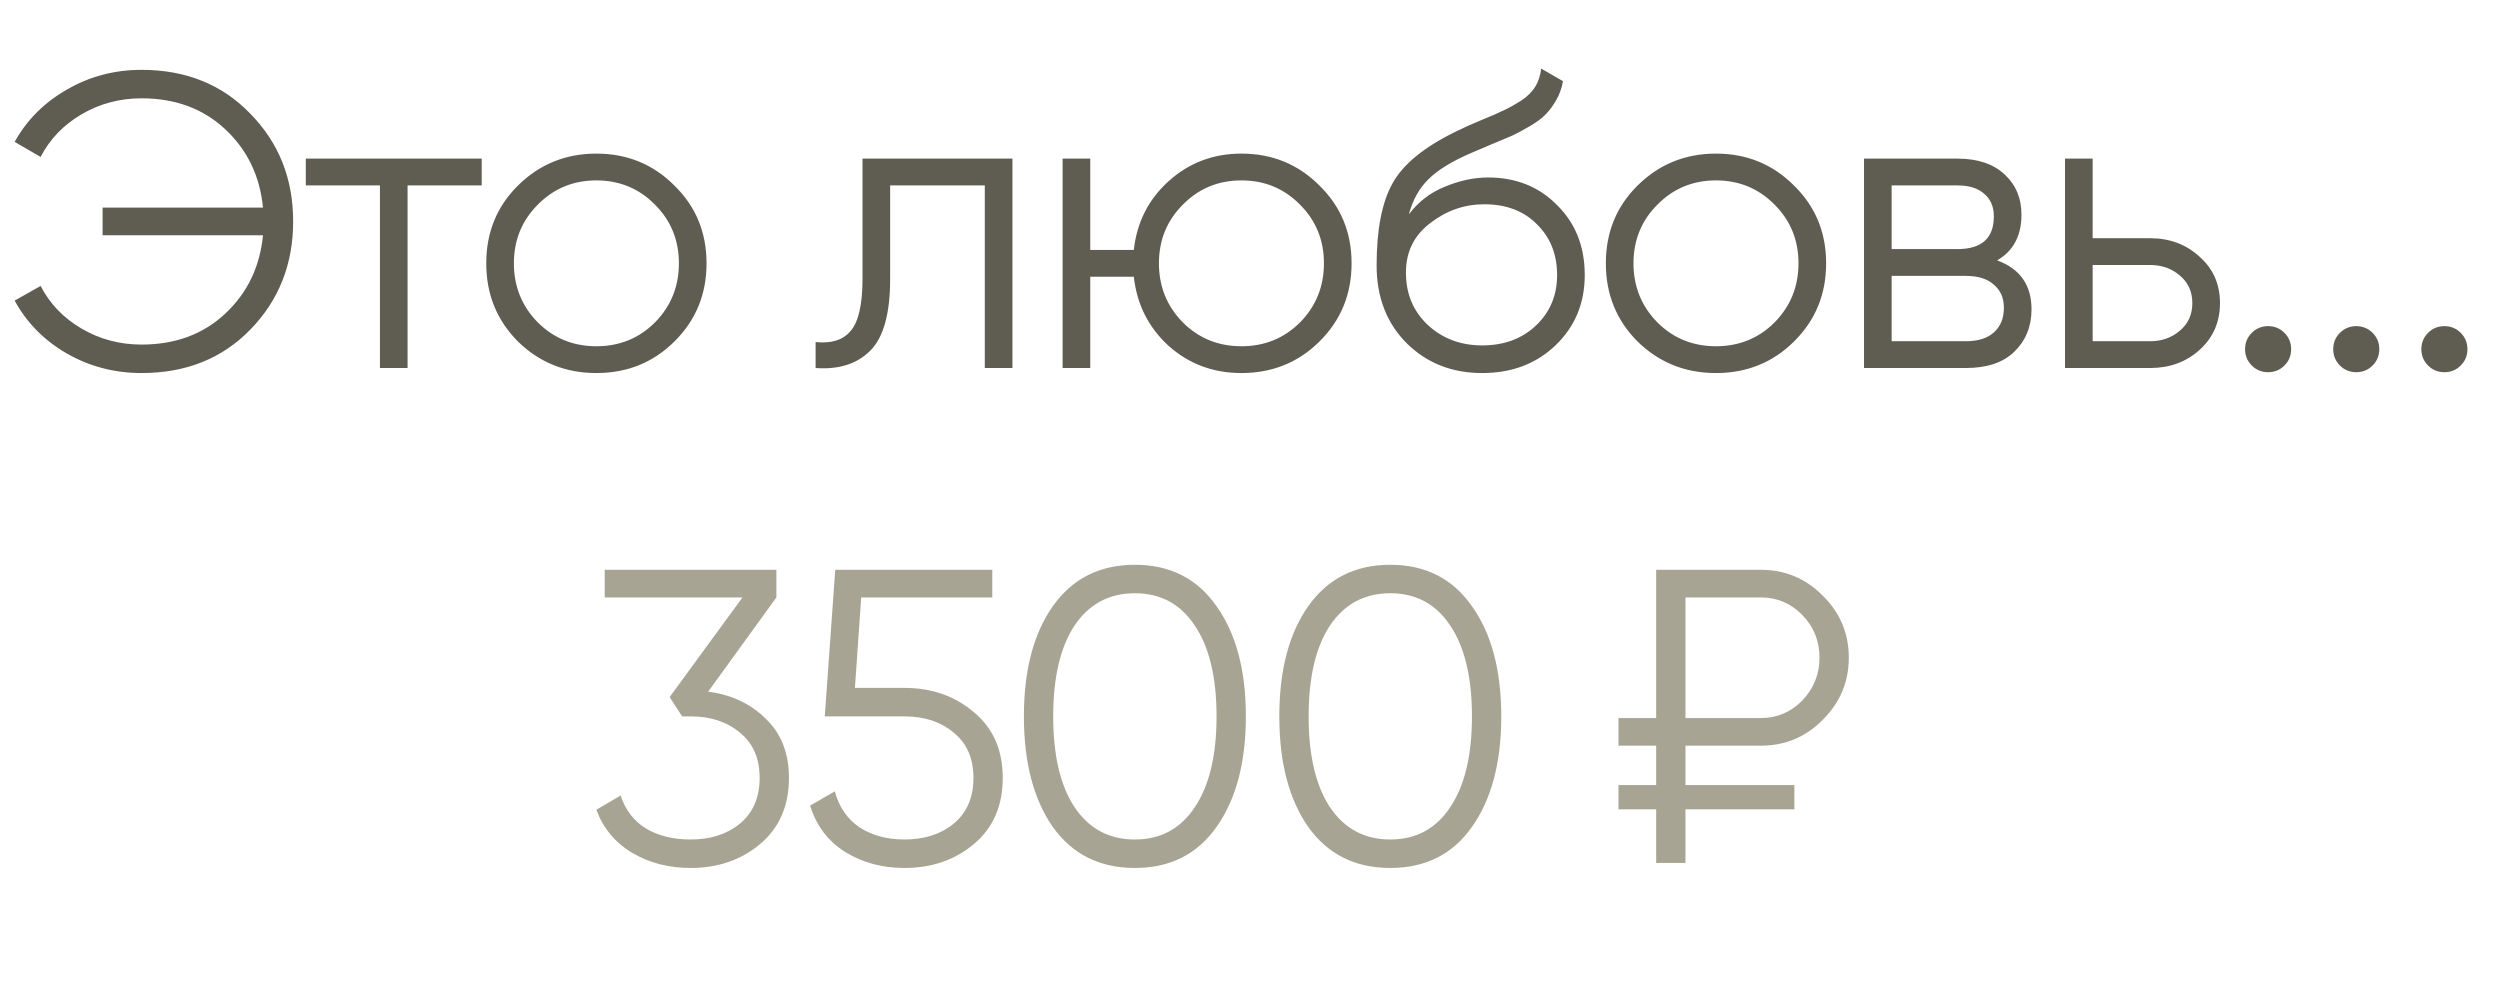
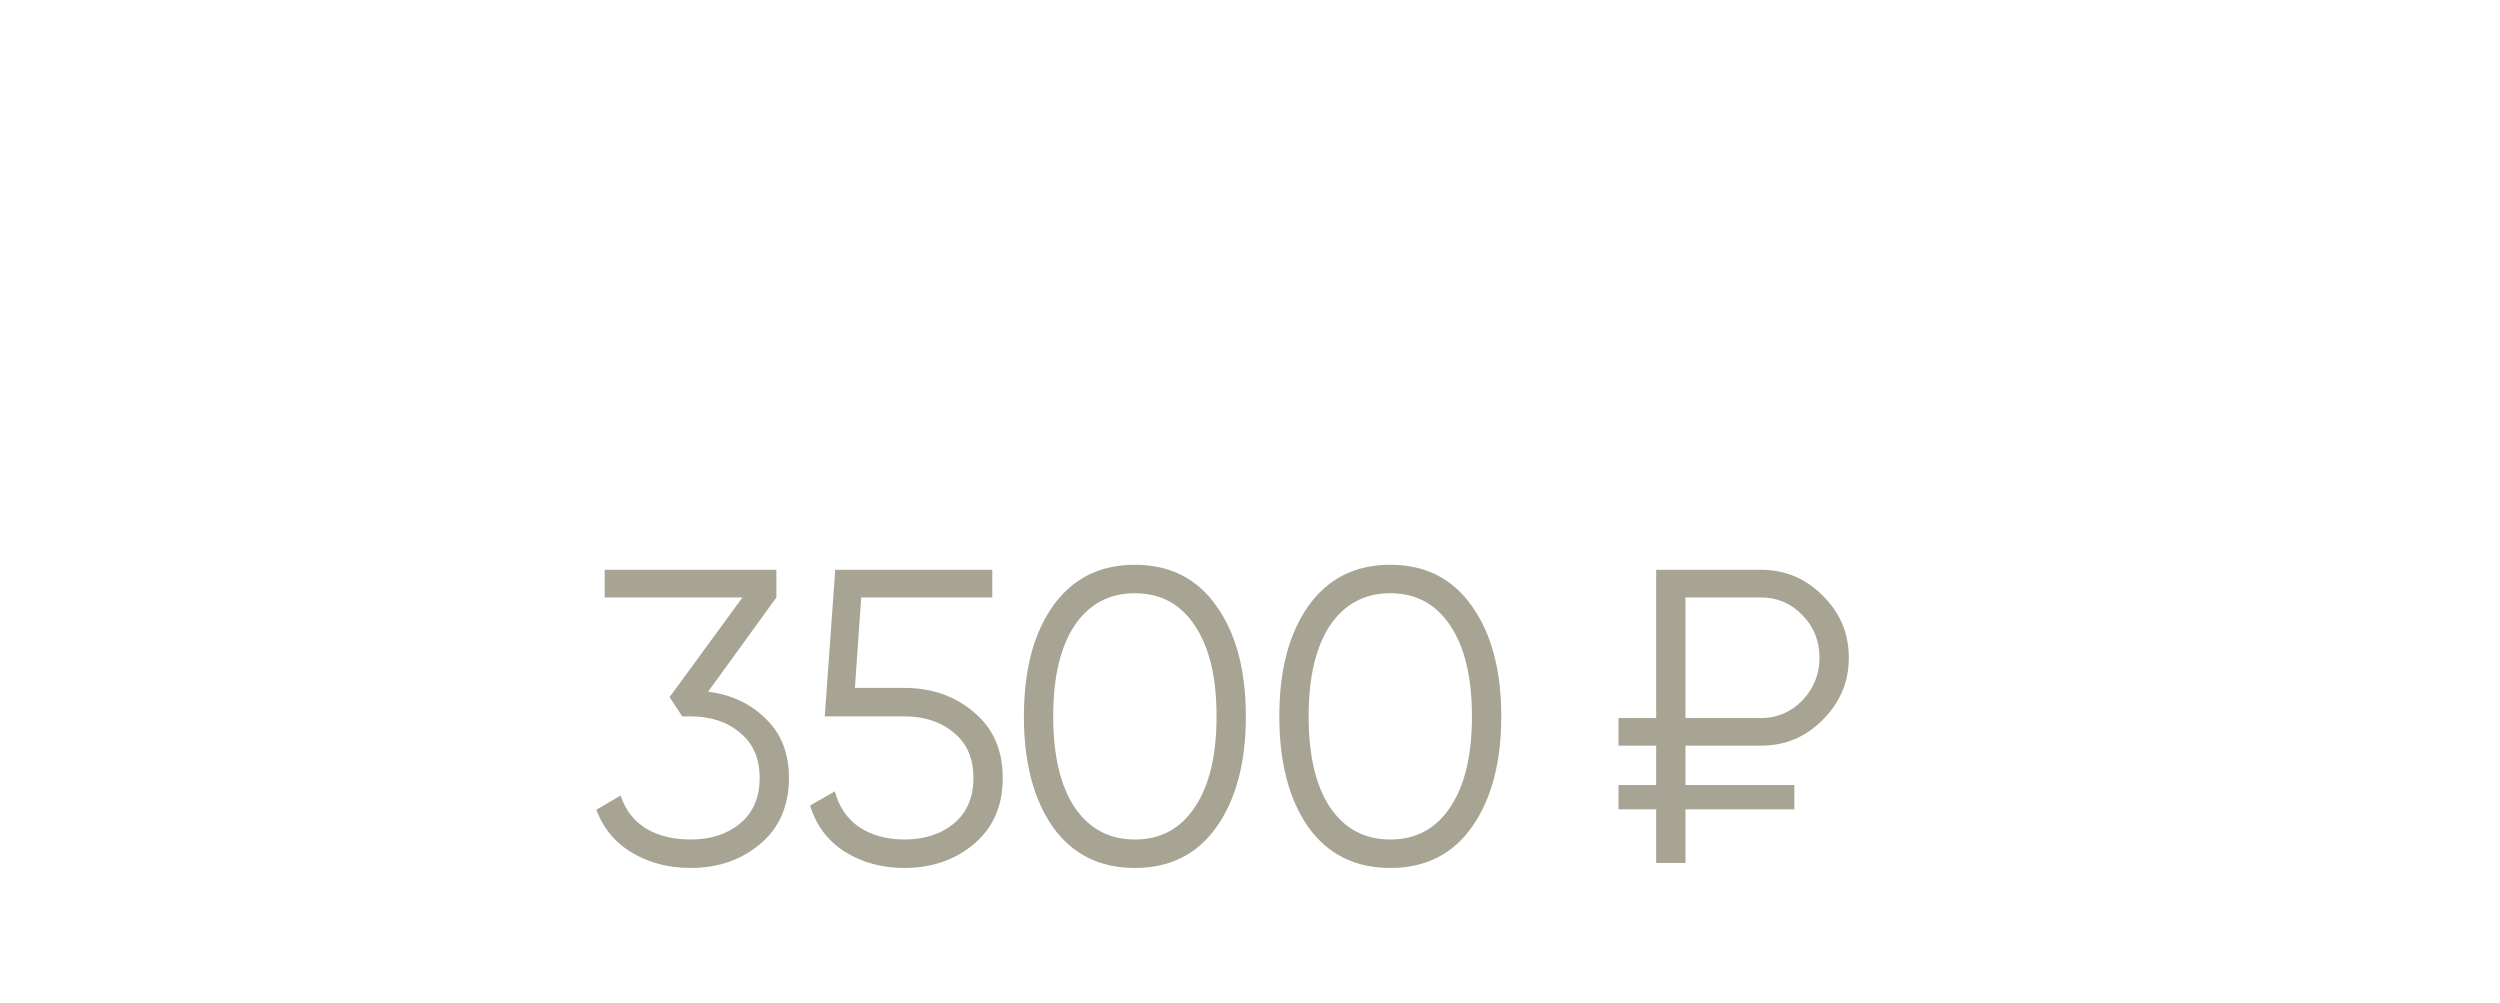
<svg xmlns="http://www.w3.org/2000/svg" width="197" height="79" viewBox="0 0 197 79" fill="none">
-   <path d="M11.154 5.504C14.652 5.504 17.512 6.659 19.734 8.969C21.978 11.257 23.1 14.084 23.1 17.45C23.1 20.816 21.978 23.654 19.734 25.964C17.512 28.252 14.652 29.396 11.154 29.396C9.02 29.396 7.051 28.879 5.247 27.845C3.465 26.811 2.101 25.425 1.155 23.687L3.201 22.532C3.927 23.94 5.005 25.062 6.435 25.898C7.865 26.734 9.438 27.152 11.154 27.152C13.816 27.152 16.016 26.338 17.754 24.71C19.492 23.082 20.482 21.025 20.724 18.539H8.085V16.361H20.724C20.482 13.875 19.492 11.818 17.754 10.19C16.016 8.562 13.816 7.748 11.154 7.748C9.438 7.748 7.865 8.166 6.435 9.002C5.005 9.838 3.927 10.96 3.201 12.368L1.155 11.18C2.123 9.442 3.498 8.067 5.28 7.055C7.062 6.021 9.02 5.504 11.154 5.504ZM37.958 12.5V14.612H32.117V29H29.939V14.612H24.098V12.5H37.958ZM53.134 26.921C51.462 28.571 49.416 29.396 46.996 29.396C44.576 29.396 42.519 28.571 40.825 26.921C39.153 25.249 38.317 23.192 38.317 20.75C38.317 18.308 39.153 16.262 40.825 14.612C42.519 12.94 44.576 12.104 46.996 12.104C49.416 12.104 51.462 12.94 53.134 14.612C54.828 16.262 55.675 18.308 55.675 20.75C55.675 23.192 54.828 25.249 53.134 26.921ZM42.376 25.403C43.63 26.657 45.17 27.284 46.996 27.284C48.822 27.284 50.362 26.657 51.616 25.403C52.87 24.127 53.497 22.576 53.497 20.75C53.497 18.924 52.87 17.384 51.616 16.13C50.362 14.854 48.822 14.216 46.996 14.216C45.17 14.216 43.63 14.854 42.376 16.13C41.122 17.384 40.495 18.924 40.495 20.75C40.495 22.576 41.122 24.127 42.376 25.403ZM79.78 12.5V29H77.602V14.612H70.144V21.971C70.144 24.721 69.616 26.613 68.56 27.647C67.526 28.681 66.096 29.132 64.27 29V26.954C65.524 27.086 66.448 26.789 67.042 26.063C67.658 25.337 67.966 23.973 67.966 21.971V12.5H79.78ZM97.825 12.104C100.245 12.104 102.291 12.94 103.963 14.612C105.657 16.262 106.504 18.308 106.504 20.75C106.504 23.192 105.657 25.249 103.963 26.921C102.291 28.571 100.245 29.396 97.825 29.396C95.603 29.396 93.689 28.681 92.083 27.251C90.499 25.799 89.586 23.984 89.344 21.806H85.912V29H83.734V12.5H85.912V19.694H89.344C89.586 17.516 90.499 15.712 92.083 14.282C93.689 12.83 95.603 12.104 97.825 12.104ZM93.205 25.403C94.459 26.657 95.999 27.284 97.825 27.284C99.651 27.284 101.191 26.657 102.445 25.403C103.699 24.127 104.326 22.576 104.326 20.75C104.326 18.924 103.699 17.384 102.445 16.13C101.191 14.854 99.651 14.216 97.825 14.216C95.999 14.216 94.459 14.854 93.205 16.13C91.951 17.384 91.324 18.924 91.324 20.75C91.324 22.576 91.951 24.127 93.205 25.403ZM116.793 29.396C114.417 29.396 112.437 28.615 110.853 27.053C109.269 25.469 108.477 23.423 108.477 20.915C108.477 18.099 108.895 15.943 109.731 14.447C110.567 12.929 112.261 11.554 114.813 10.322C115.297 10.08 115.935 9.794 116.727 9.464C117.541 9.134 118.146 8.87 118.542 8.672C118.96 8.474 119.411 8.221 119.895 7.913C120.379 7.583 120.742 7.22 120.984 6.824C121.226 6.428 121.38 5.955 121.446 5.405L123.162 6.395C123.074 6.923 122.898 7.418 122.634 7.88C122.37 8.342 122.095 8.716 121.809 9.002C121.545 9.288 121.116 9.607 120.522 9.959C119.95 10.289 119.499 10.531 119.169 10.685C118.861 10.817 118.311 11.048 117.519 11.378C116.749 11.708 116.232 11.928 115.968 12.038C114.428 12.698 113.295 13.391 112.569 14.117C111.843 14.821 111.326 15.745 111.018 16.889C111.766 15.899 112.712 15.173 113.856 14.711C115.022 14.227 116.155 13.985 117.255 13.985C119.455 13.985 121.27 14.711 122.7 16.163C124.152 17.593 124.878 19.43 124.878 21.674C124.878 23.896 124.108 25.744 122.568 27.218C121.05 28.67 119.125 29.396 116.793 29.396ZM116.793 27.218C118.509 27.218 119.917 26.701 121.017 25.667C122.139 24.611 122.7 23.28 122.7 21.674C122.7 20.046 122.172 18.715 121.116 17.681C120.082 16.625 118.696 16.097 116.958 16.097C115.396 16.097 113.977 16.592 112.701 17.582C111.425 18.55 110.787 19.848 110.787 21.476C110.787 23.148 111.359 24.523 112.503 25.601C113.669 26.679 115.099 27.218 116.793 27.218ZM141.358 26.921C139.686 28.571 137.64 29.396 135.22 29.396C132.8 29.396 130.743 28.571 129.049 26.921C127.377 25.249 126.541 23.192 126.541 20.75C126.541 18.308 127.377 16.262 129.049 14.612C130.743 12.94 132.8 12.104 135.22 12.104C137.64 12.104 139.686 12.94 141.358 14.612C143.052 16.262 143.899 18.308 143.899 20.75C143.899 23.192 143.052 25.249 141.358 26.921ZM130.6 25.403C131.854 26.657 133.394 27.284 135.22 27.284C137.046 27.284 138.586 26.657 139.84 25.403C141.094 24.127 141.721 22.576 141.721 20.75C141.721 18.924 141.094 17.384 139.84 16.13C138.586 14.854 137.046 14.216 135.22 14.216C133.394 14.216 131.854 14.854 130.6 16.13C129.346 17.384 128.719 18.924 128.719 20.75C128.719 22.576 129.346 24.127 130.6 25.403ZM157.378 20.519C159.182 21.179 160.084 22.466 160.084 24.38C160.084 25.722 159.633 26.833 158.731 27.713C157.851 28.571 156.575 29 154.903 29H146.884V12.5H154.243C155.849 12.5 157.092 12.918 157.972 13.754C158.852 14.568 159.292 15.624 159.292 16.922C159.292 18.572 158.654 19.771 157.378 20.519ZM154.243 14.612H149.062V19.628H154.243C156.157 19.628 157.114 18.77 157.114 17.054C157.114 16.284 156.861 15.69 156.355 15.272C155.871 14.832 155.167 14.612 154.243 14.612ZM154.903 26.888C155.871 26.888 156.608 26.657 157.114 26.195C157.642 25.733 157.906 25.084 157.906 24.248C157.906 23.478 157.642 22.873 157.114 22.433C156.608 21.971 155.871 21.74 154.903 21.74H149.062V26.888H154.903ZM169.423 18.77C170.963 18.77 172.261 19.254 173.317 20.222C174.395 21.168 174.934 22.389 174.934 23.885C174.934 25.381 174.395 26.613 173.317 27.581C172.261 28.527 170.963 29 169.423 29H162.724V12.5H164.902V18.77H169.423ZM169.423 26.888C170.347 26.888 171.128 26.613 171.766 26.063C172.426 25.513 172.756 24.787 172.756 23.885C172.756 22.983 172.426 22.257 171.766 21.707C171.128 21.157 170.347 20.882 169.423 20.882H164.902V26.888H169.423ZM180.014 28.802C179.662 29.154 179.233 29.33 178.727 29.33C178.221 29.33 177.792 29.154 177.44 28.802C177.088 28.45 176.912 28.021 176.912 27.515C176.912 27.009 177.088 26.58 177.44 26.228C177.792 25.876 178.221 25.7 178.727 25.7C179.233 25.7 179.662 25.876 180.014 26.228C180.366 26.58 180.542 27.009 180.542 27.515C180.542 28.021 180.366 28.45 180.014 28.802ZM186.96 28.802C186.608 29.154 186.179 29.33 185.673 29.33C185.167 29.33 184.738 29.154 184.386 28.802C184.034 28.45 183.858 28.021 183.858 27.515C183.858 27.009 184.034 26.58 184.386 26.228C184.738 25.876 185.167 25.7 185.673 25.7C186.179 25.7 186.608 25.876 186.96 26.228C187.312 26.58 187.488 27.009 187.488 27.515C187.488 28.021 187.312 28.45 186.96 28.802ZM193.905 28.802C193.553 29.154 193.124 29.33 192.618 29.33C192.112 29.33 191.683 29.154 191.331 28.802C190.979 28.45 190.803 28.021 190.803 27.515C190.803 27.009 190.979 26.58 191.331 26.228C191.683 25.876 192.112 25.7 192.618 25.7C193.124 25.7 193.553 25.876 193.905 26.228C194.257 26.58 194.433 27.009 194.433 27.515C194.433 28.021 194.257 28.45 193.905 28.802Z" fill="#5F5C52" />
  <path d="M55.801 54.503C57.649 54.745 59.167 55.46 60.355 56.648C61.565 57.814 62.17 59.365 62.17 61.301C62.17 63.501 61.411 65.239 59.893 66.515C58.397 67.769 56.571 68.396 54.415 68.396C52.699 68.396 51.17 68 49.828 67.208C48.486 66.416 47.54 65.283 46.99 63.809L48.904 62.687C49.278 63.831 49.949 64.7 50.917 65.294C51.885 65.866 53.051 66.152 54.415 66.152C55.999 66.152 57.297 65.734 58.309 64.898C59.343 64.04 59.86 62.841 59.86 61.301C59.86 59.761 59.343 58.573 58.309 57.737C57.297 56.879 55.999 56.45 54.415 56.45V56.417L54.382 56.45H53.755L52.765 54.932L58.507 47.078H47.65V44.9H61.18V47.078L55.801 54.503ZM71.262 54.206C73.418 54.206 75.244 54.844 76.74 56.12C78.258 57.374 79.017 59.101 79.017 61.301C79.017 63.501 78.258 65.239 76.74 66.515C75.244 67.769 73.418 68.396 71.262 68.396C69.524 68.396 67.973 67.978 66.609 67.142C65.245 66.284 64.321 65.063 63.837 63.479L65.784 62.357C66.114 63.589 66.763 64.535 67.731 65.195C68.721 65.833 69.898 66.152 71.262 66.152C72.846 66.152 74.144 65.734 75.156 64.898C76.19 64.04 76.707 62.841 76.707 61.301C76.707 59.761 76.19 58.573 75.156 57.737C74.144 56.879 72.846 56.45 71.262 56.45H64.992L65.817 44.9H78.192V47.078H67.863L67.368 54.206H71.262ZM95.864 65.162C94.346 67.318 92.201 68.396 89.428 68.396C86.656 68.396 84.501 67.318 82.96 65.162C81.442 62.984 80.683 60.08 80.683 56.45C80.683 52.82 81.442 49.927 82.96 47.771C84.501 45.593 86.656 44.504 89.428 44.504C92.201 44.504 94.346 45.593 95.864 47.771C97.403 49.927 98.174 52.82 98.174 56.45C98.174 60.08 97.403 62.984 95.864 65.162ZM84.677 63.611C85.82 65.305 87.404 66.152 89.428 66.152C91.453 66.152 93.025 65.305 94.147 63.611C95.291 61.917 95.864 59.53 95.864 56.45C95.864 53.37 95.291 50.983 94.147 49.289C93.025 47.595 91.453 46.748 89.428 46.748C87.404 46.748 85.82 47.595 84.677 49.289C83.555 50.983 82.993 53.37 82.993 56.45C82.993 59.53 83.555 61.917 84.677 63.611ZM115.99 65.162C114.472 67.318 112.327 68.396 109.555 68.396C106.783 68.396 104.627 67.318 103.087 65.162C101.569 62.984 100.81 60.08 100.81 56.45C100.81 52.82 101.569 49.927 103.087 47.771C104.627 45.593 106.783 44.504 109.555 44.504C112.327 44.504 114.472 45.593 115.99 47.771C117.53 49.927 118.3 52.82 118.3 56.45C118.3 60.08 117.53 62.984 115.99 65.162ZM104.803 63.611C105.947 65.305 107.531 66.152 109.555 66.152C111.579 66.152 113.152 65.305 114.274 63.611C115.418 61.917 115.99 59.53 115.99 56.45C115.99 53.37 115.418 50.983 114.274 49.289C113.152 47.595 111.579 46.748 109.555 46.748C107.531 46.748 105.947 47.595 104.803 49.289C103.681 50.983 103.12 53.37 103.12 56.45C103.12 59.53 103.681 61.917 104.803 63.611ZM138.756 58.76H132.816V61.862H141.396V63.776H132.816V68H130.506V63.776H127.536V61.862H130.506V58.76H127.536V56.582H130.506V44.9H138.756C140.67 44.9 142.298 45.582 143.64 46.946C145.004 48.288 145.686 49.916 145.686 51.83C145.686 53.722 145.004 55.35 143.64 56.714C142.298 58.078 140.67 58.76 138.756 58.76ZM132.816 47.078V56.582H138.756C140.032 56.582 141.121 56.12 142.023 55.196C142.925 54.25 143.376 53.128 143.376 51.83C143.376 50.51 142.925 49.388 142.023 48.464C141.121 47.54 140.032 47.078 138.756 47.078H132.816Z" fill="#A8A494" />
</svg>